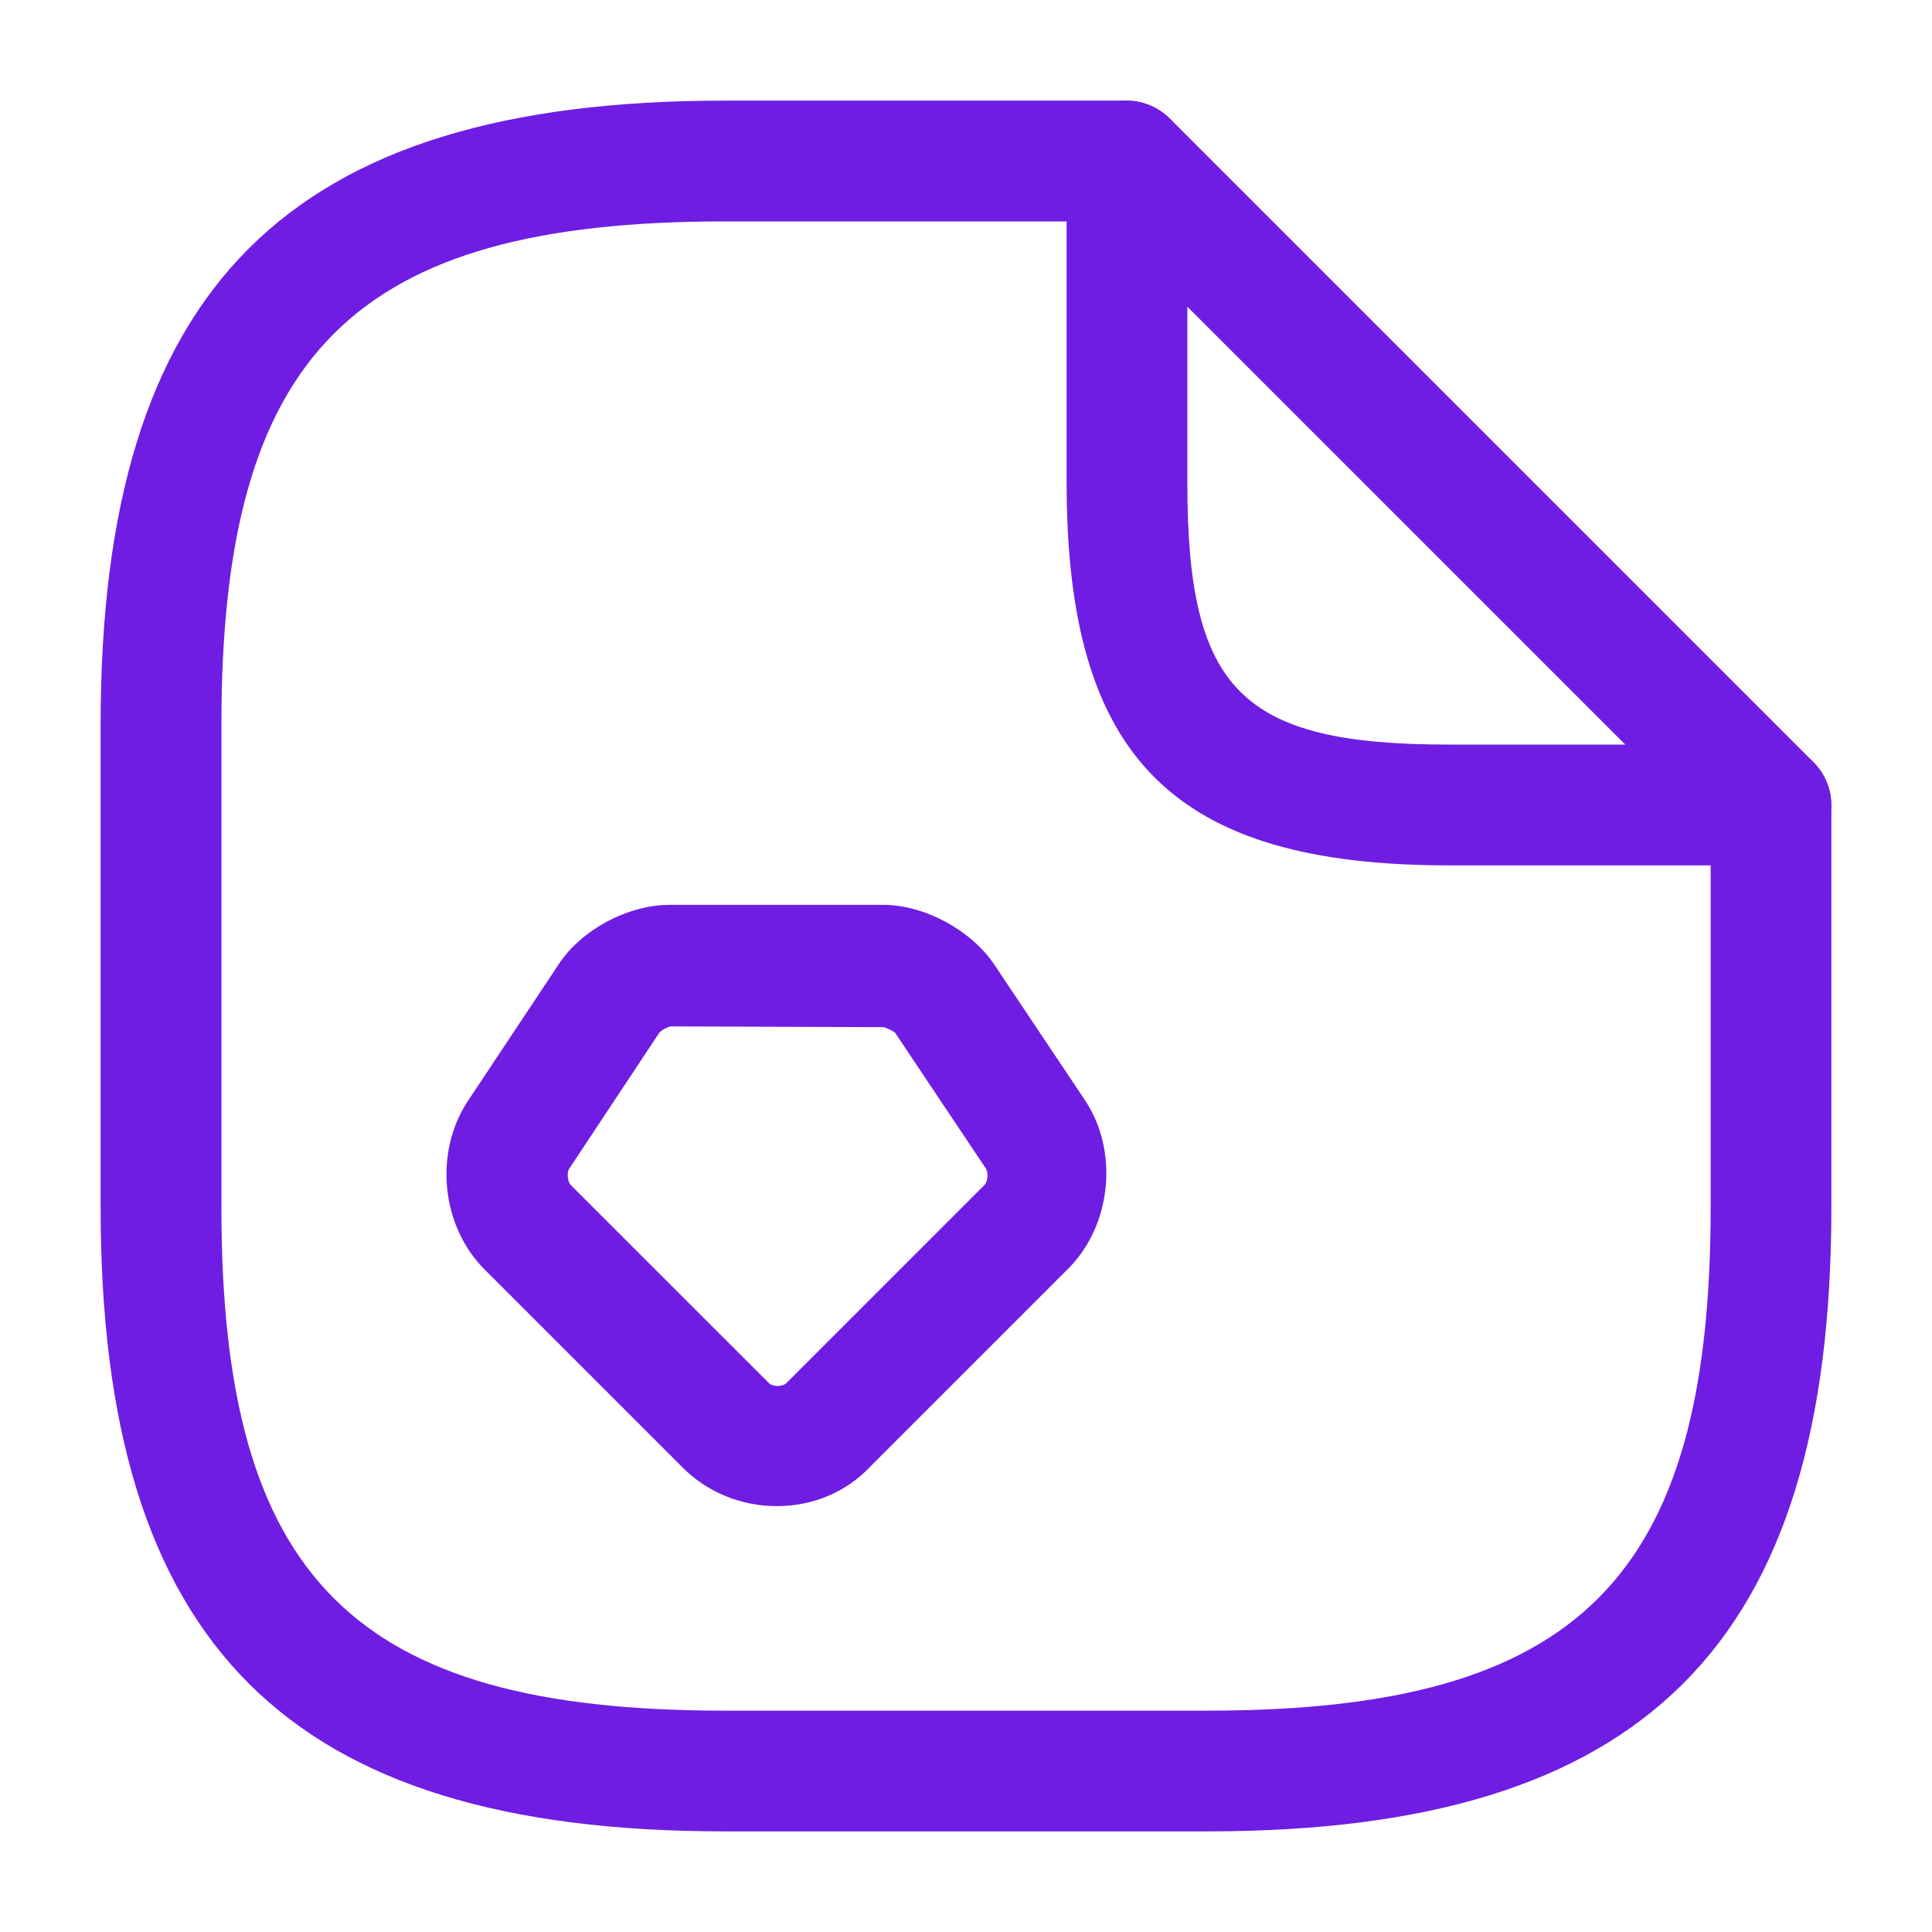
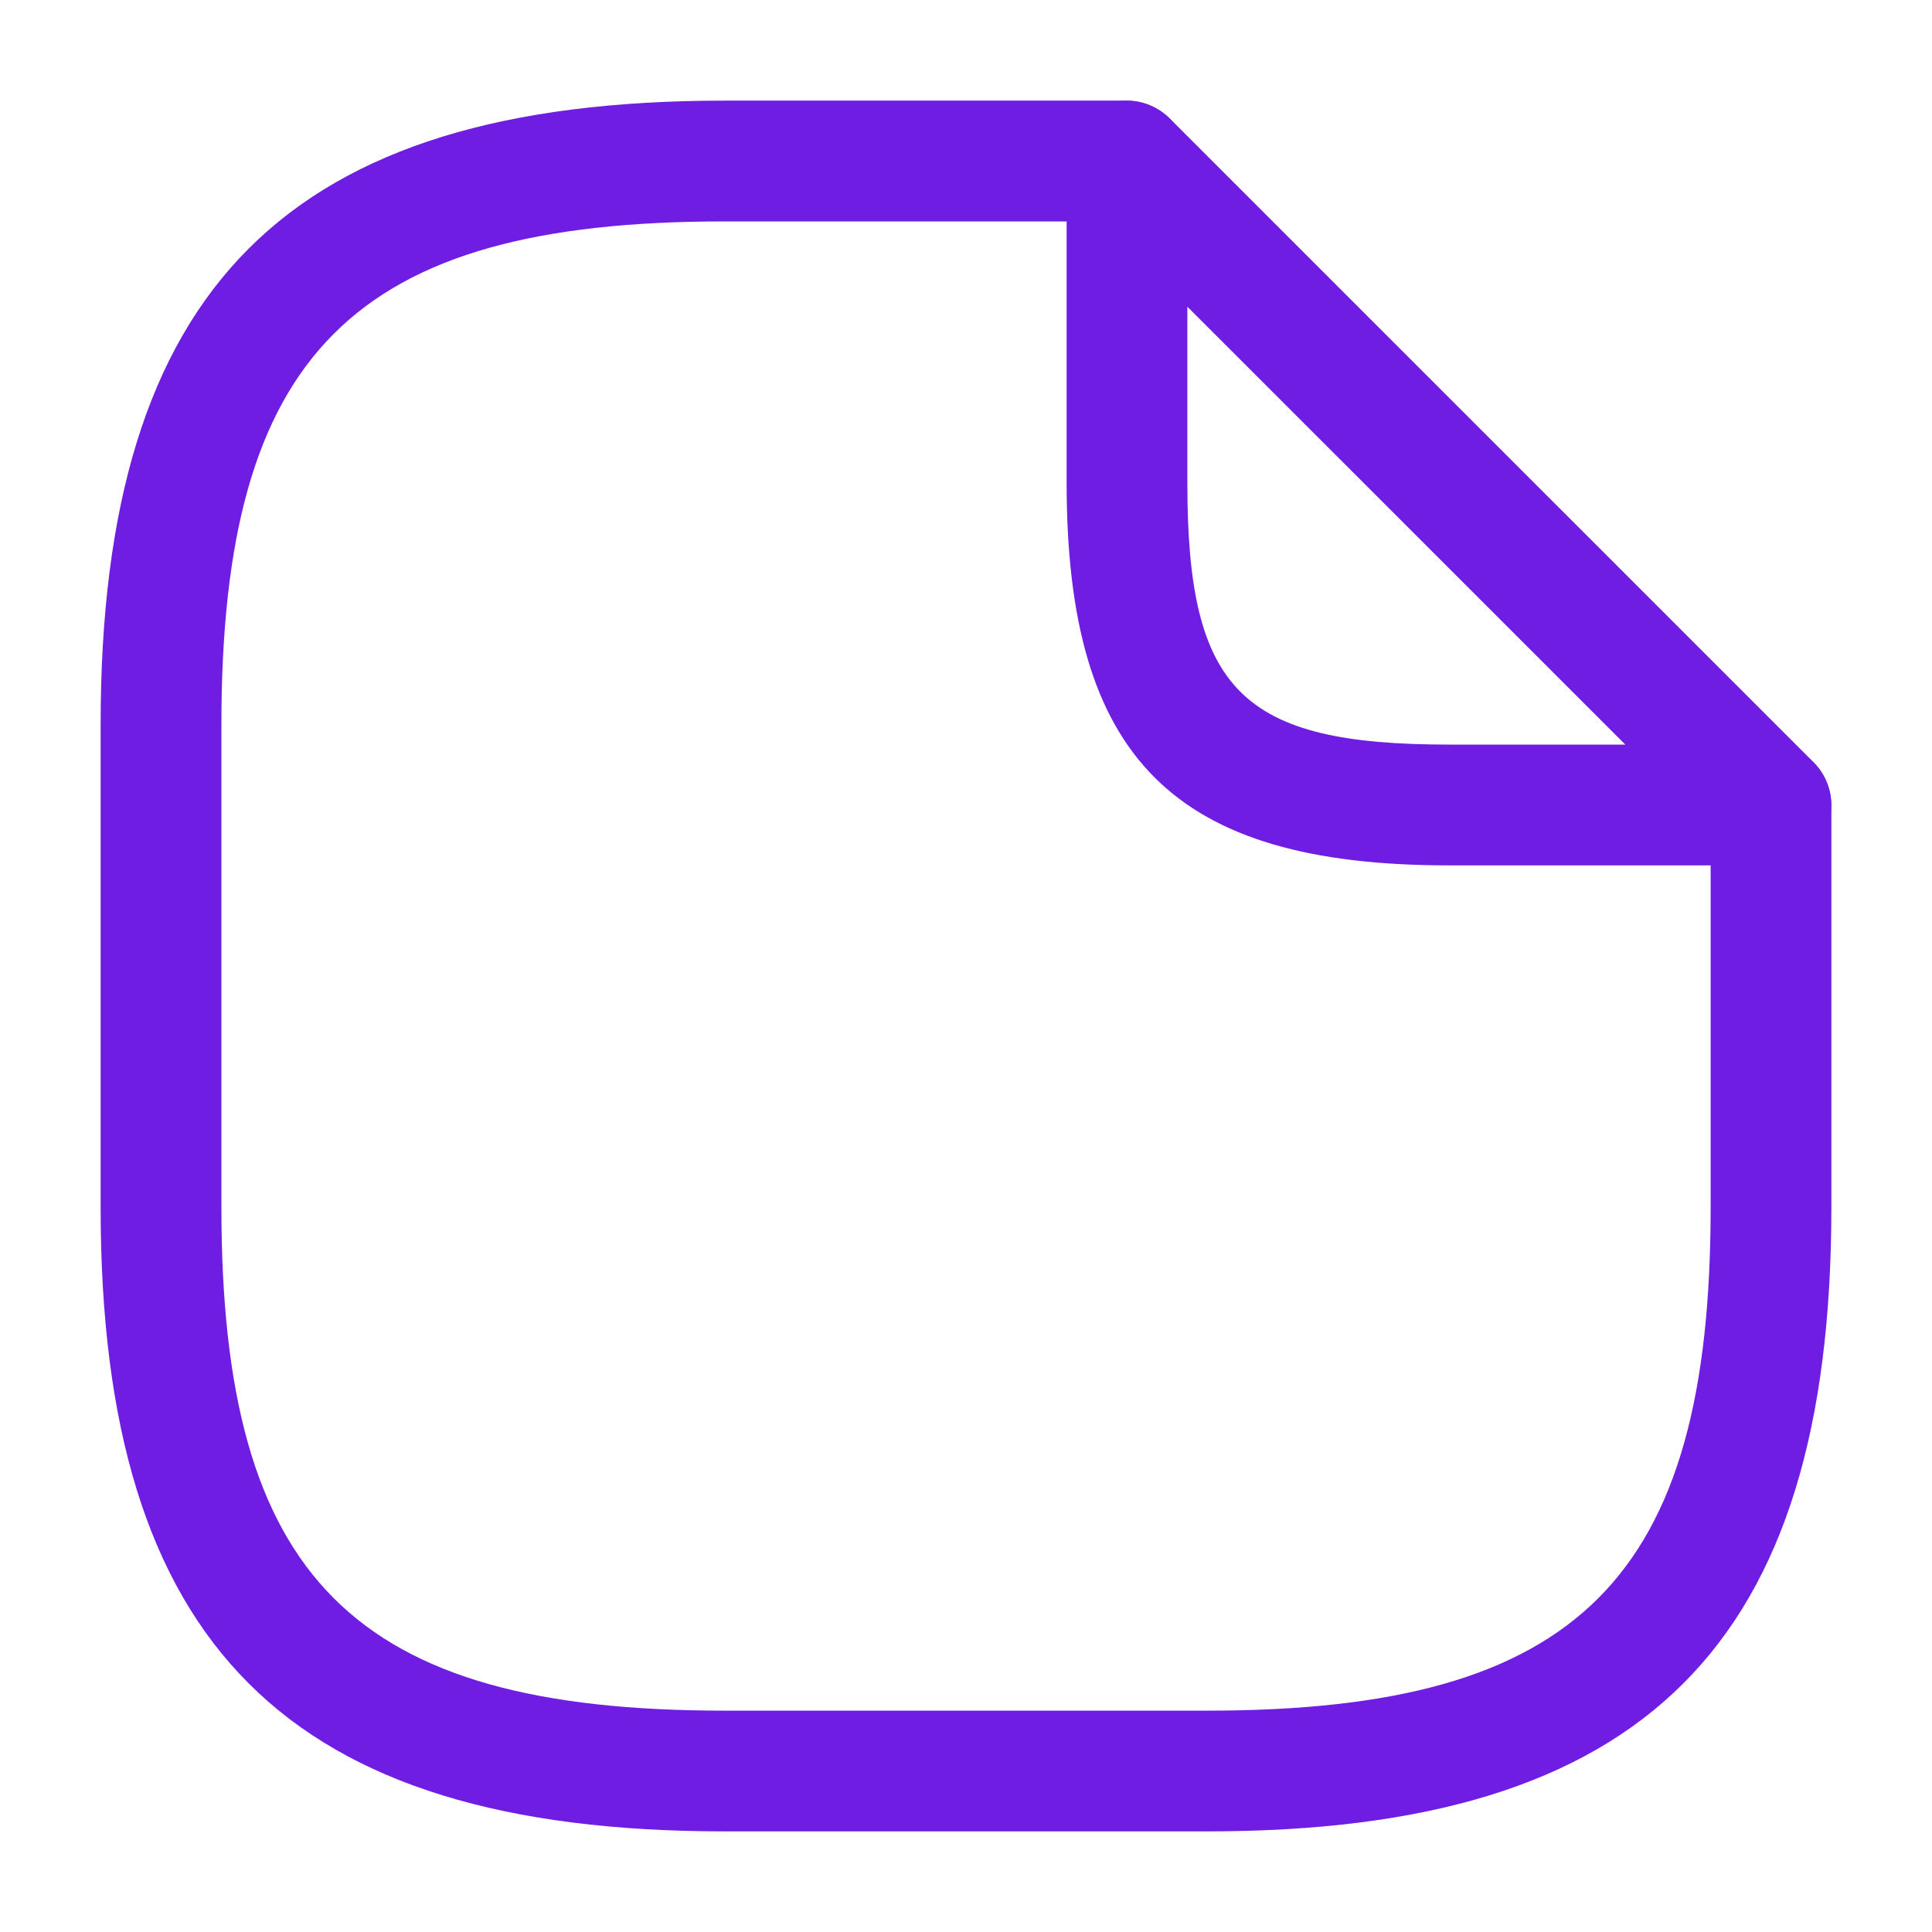
<svg xmlns="http://www.w3.org/2000/svg" width="35" height="35" viewBox="0 0 35 35" fill="none">
  <path d="M21.875 33.177H13.125C5.207 33.177 1.823 29.794 1.823 21.875V13.125C1.823 5.206 5.207 1.823 13.125 1.823H20.417C21.015 1.823 21.511 2.319 21.511 2.917C21.511 3.515 21.015 4.011 20.417 4.011H13.125C6.402 4.011 4.011 6.402 4.011 13.125V21.875C4.011 28.598 6.402 30.99 13.125 30.99H21.875C28.598 30.99 30.99 28.598 30.99 21.875V14.583C30.99 13.986 31.486 13.49 32.084 13.49C32.682 13.49 33.177 13.986 33.177 14.583V21.875C33.177 29.794 29.794 33.177 21.875 33.177Z" fill="#6F1DE2" />
  <path d="M32.083 15.677H26.25C21.262 15.677 19.323 13.737 19.323 8.75V2.917C19.323 2.479 19.585 2.071 19.994 1.91C20.402 1.735 20.869 1.837 21.189 2.144L32.856 13.81C33.162 14.117 33.264 14.598 33.089 15.006C32.929 15.415 32.521 15.677 32.083 15.677ZM21.51 5.556V8.75C21.51 12.512 22.487 13.489 26.25 13.489H29.444L21.51 5.556Z" fill="#6F1DE2" />
-   <path d="M14.072 27.285C13.431 27.285 12.818 27.037 12.366 26.585L8.779 22.998C7.991 22.21 7.86 20.883 8.473 19.95L10.12 17.471C10.529 16.844 11.375 16.392 12.133 16.392H15.998C16.741 16.392 17.587 16.844 18.01 17.471L19.658 19.935C20.27 20.854 20.139 22.196 19.352 22.983L15.764 26.571C15.327 27.037 14.714 27.285 14.072 27.285ZM12.148 18.594C12.089 18.608 11.973 18.667 11.943 18.71L10.31 21.175C10.266 21.233 10.281 21.408 10.339 21.467L13.927 25.054C14 25.127 14.175 25.127 14.248 25.054L17.835 21.467C17.893 21.408 17.908 21.248 17.864 21.175L16.216 18.71C16.187 18.681 16.07 18.623 16.012 18.608L12.148 18.594Z" fill="#6F1DE2" />
</svg>